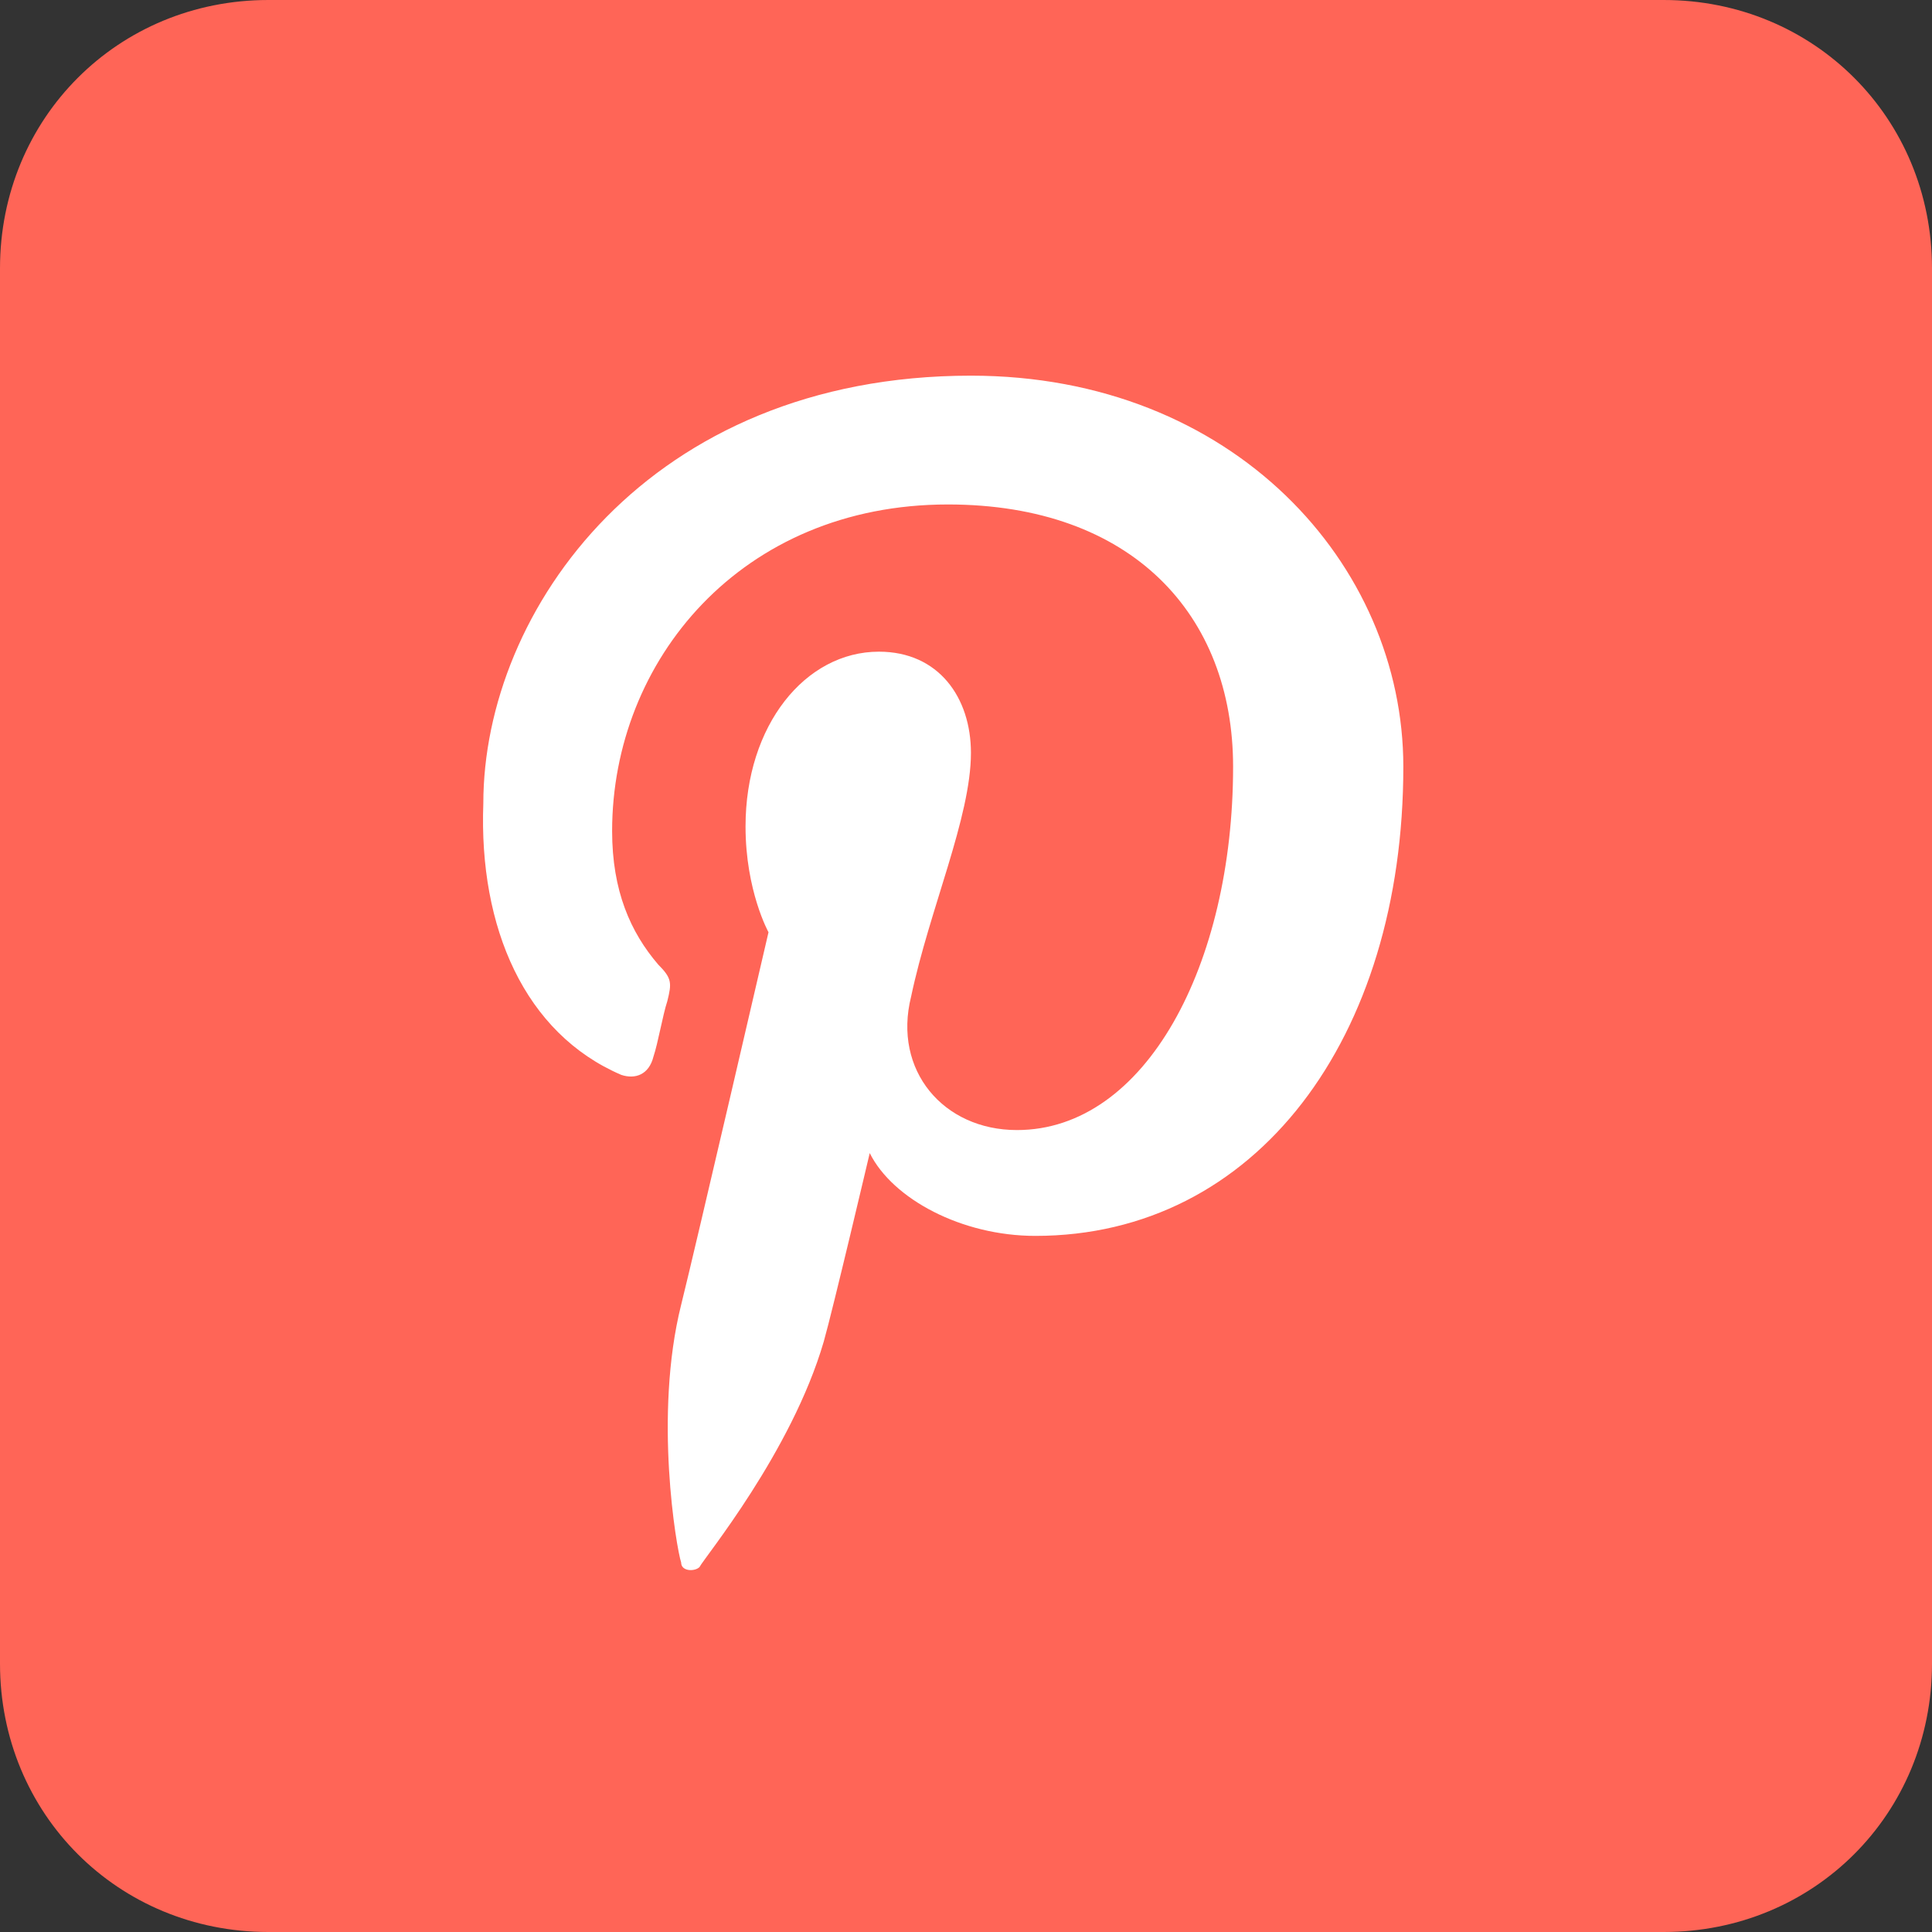
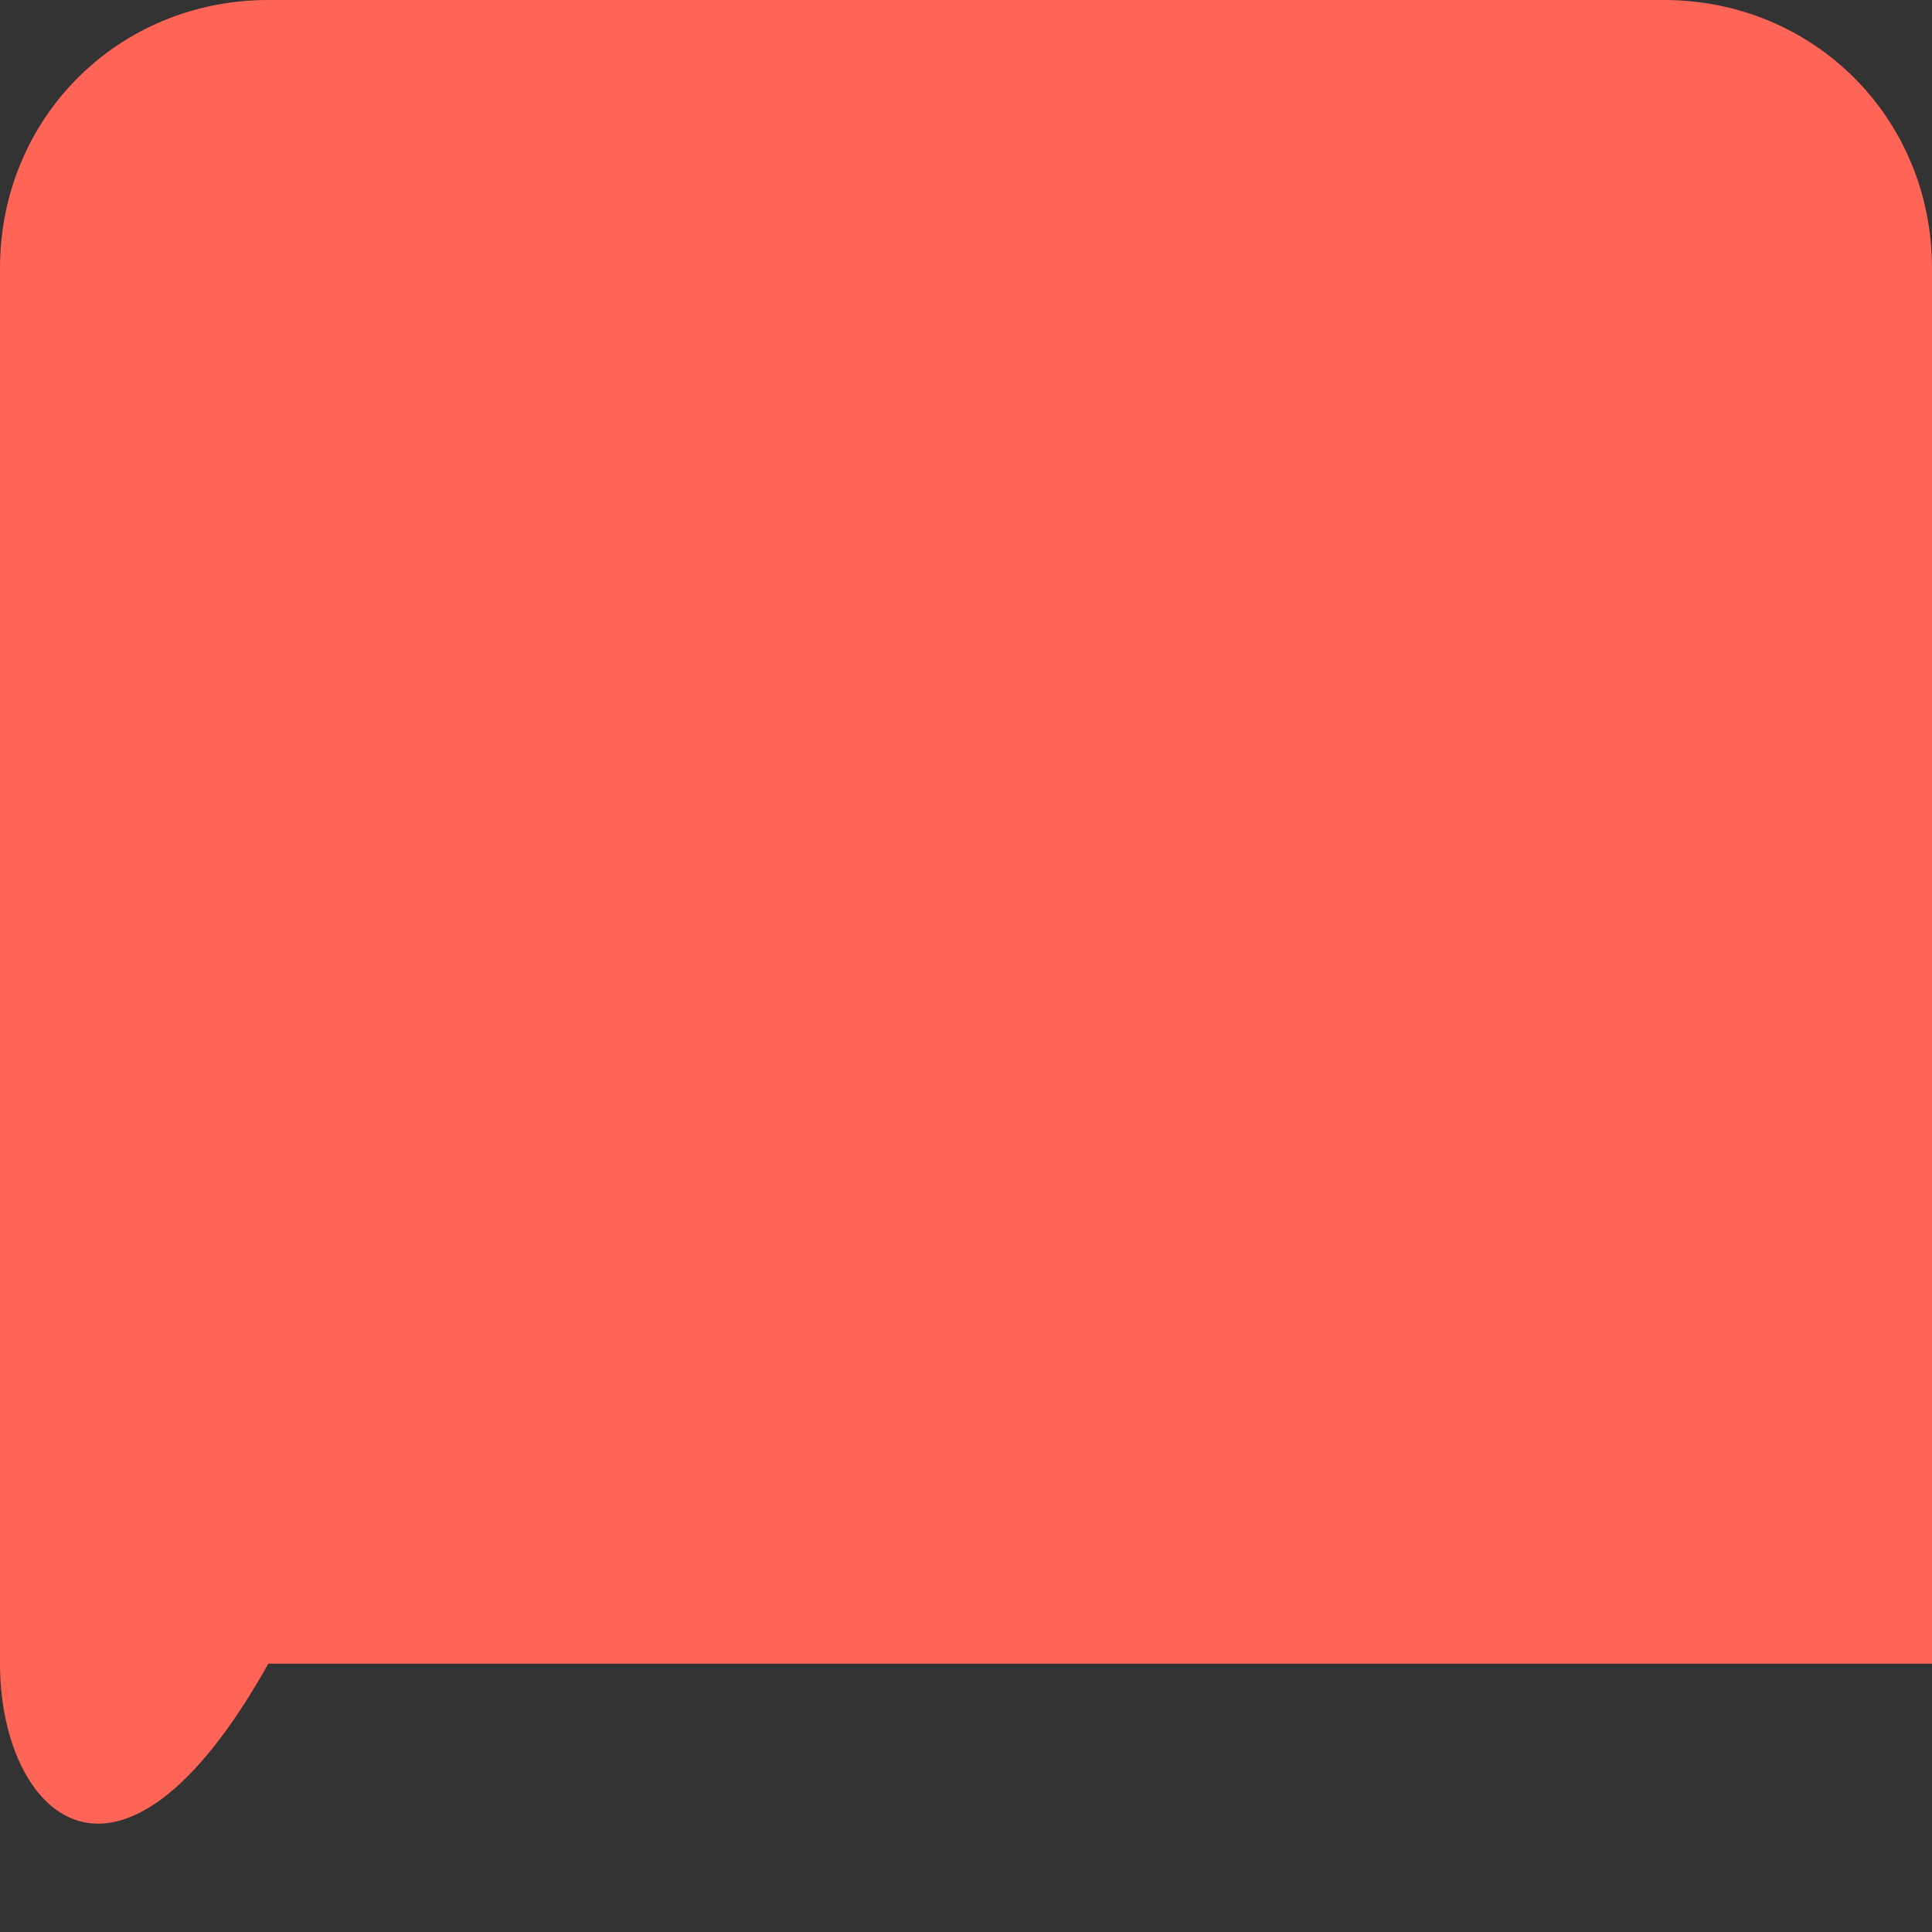
<svg xmlns="http://www.w3.org/2000/svg" width="36" height="36" viewBox="0 0 36 36" fill="none">
  <rect x="0" y="0" width="36" height="36" fill="#333333" stroke="none" />
-   <path d="M36 31C36 33.8 33.8 36 31 36H5C2.2 36 0 33.8 0 31V5C0 2.2 2.2 0 5 0H31C33.8 0 36 2.2 36 5V31Z" fill="#FF6557" />
-   <path d="M11.577 20.029C11.834 20.114 12.092 20.029 12.177 19.686C12.263 19.429 12.349 18.914 12.434 18.657C12.52 18.314 12.52 18.229 12.263 17.971C11.749 17.371 11.406 16.6 11.406 15.486C11.406 12.314 13.806 9.4 17.663 9.4C21.092 9.4 22.977 11.457 22.977 14.286C22.977 17.971 21.349 21.057 18.949 21.057C17.577 21.057 16.634 19.943 16.977 18.571C17.32 16.943 18.092 15.229 18.092 14.029C18.092 13 17.492 12.143 16.377 12.143C15.006 12.143 13.892 13.514 13.892 15.4C13.892 16.6 14.32 17.371 14.32 17.371C14.32 17.371 12.949 23.286 12.692 24.314C12.177 26.371 12.606 28.857 12.692 29.114C12.692 29.286 12.949 29.286 13.034 29.2C13.12 29.029 14.749 27.057 15.349 25C15.52 24.4 16.206 21.486 16.206 21.486C16.634 22.343 17.92 23.029 19.292 23.029C23.406 23.029 26.149 19.343 26.149 14.286C26.149 10.514 22.977 7 18.092 7C12.092 7 9.006 11.371 9.006 14.971C8.92 17.286 9.777 19.257 11.577 20.029Z" fill="white" />
+   <path d="M36 31H5C2.2 36 0 33.8 0 31V5C0 2.2 2.2 0 5 0H31C33.8 0 36 2.2 36 5V31Z" fill="#FF6557" />
</svg>